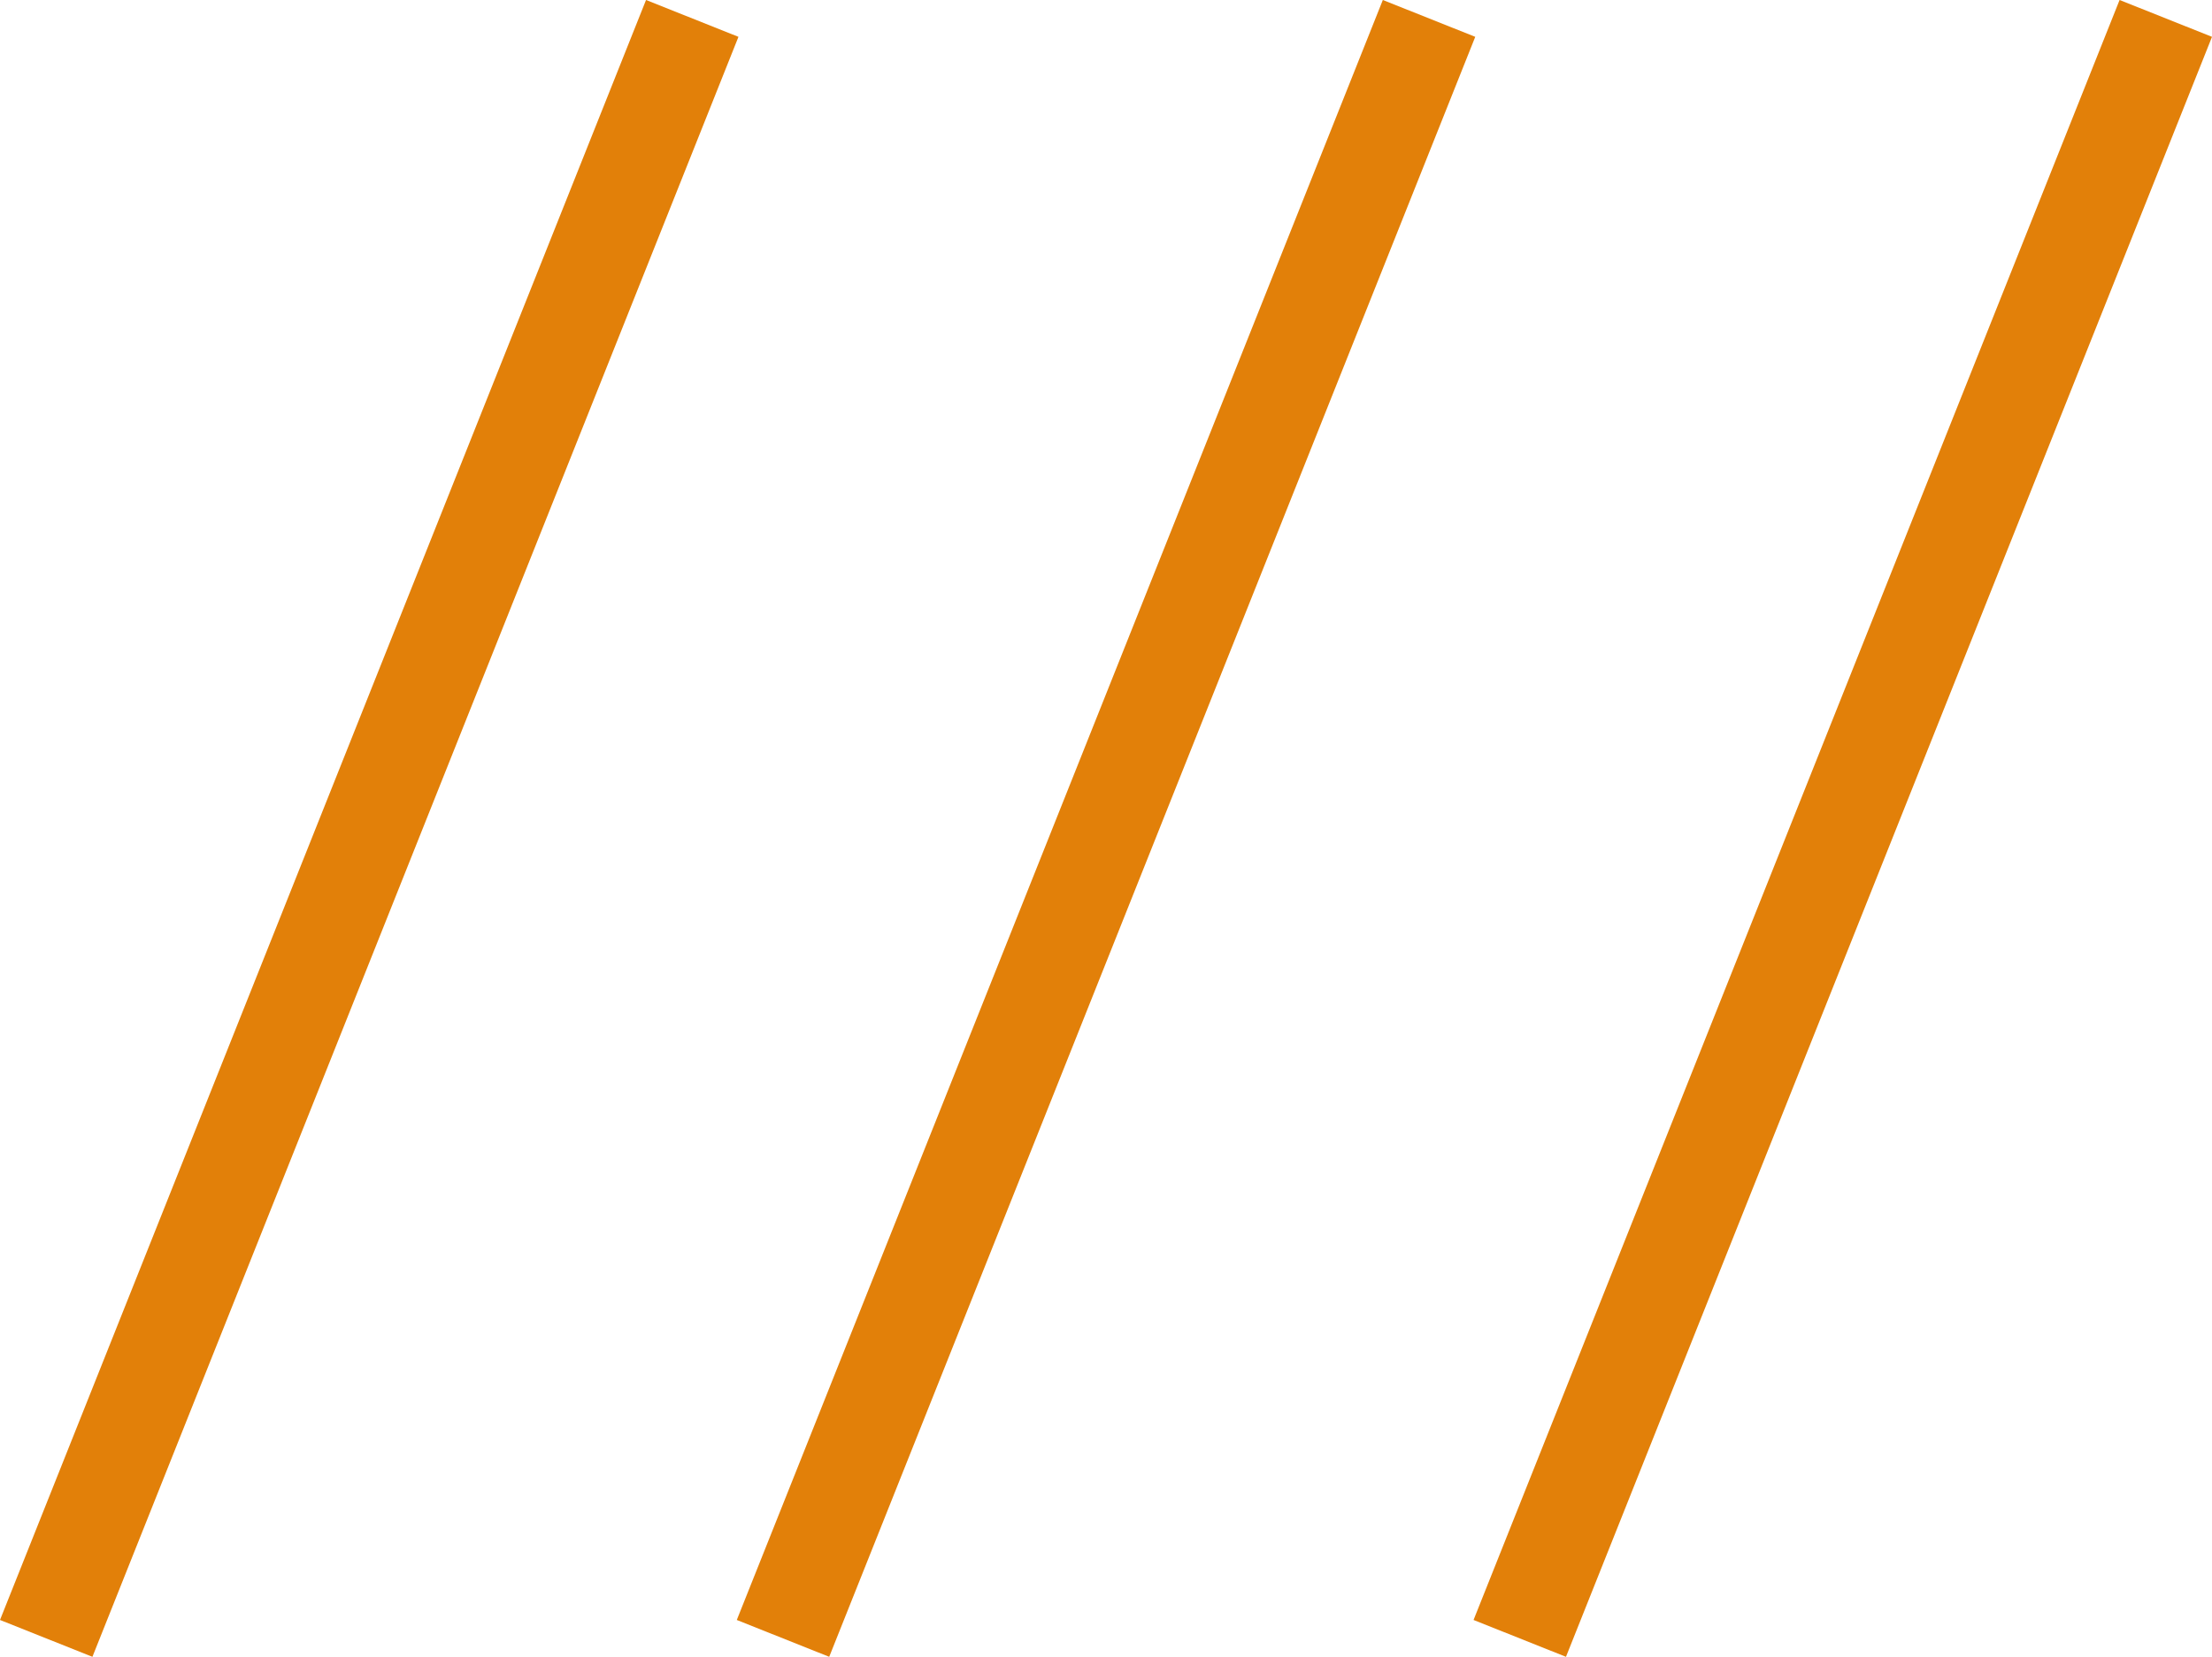
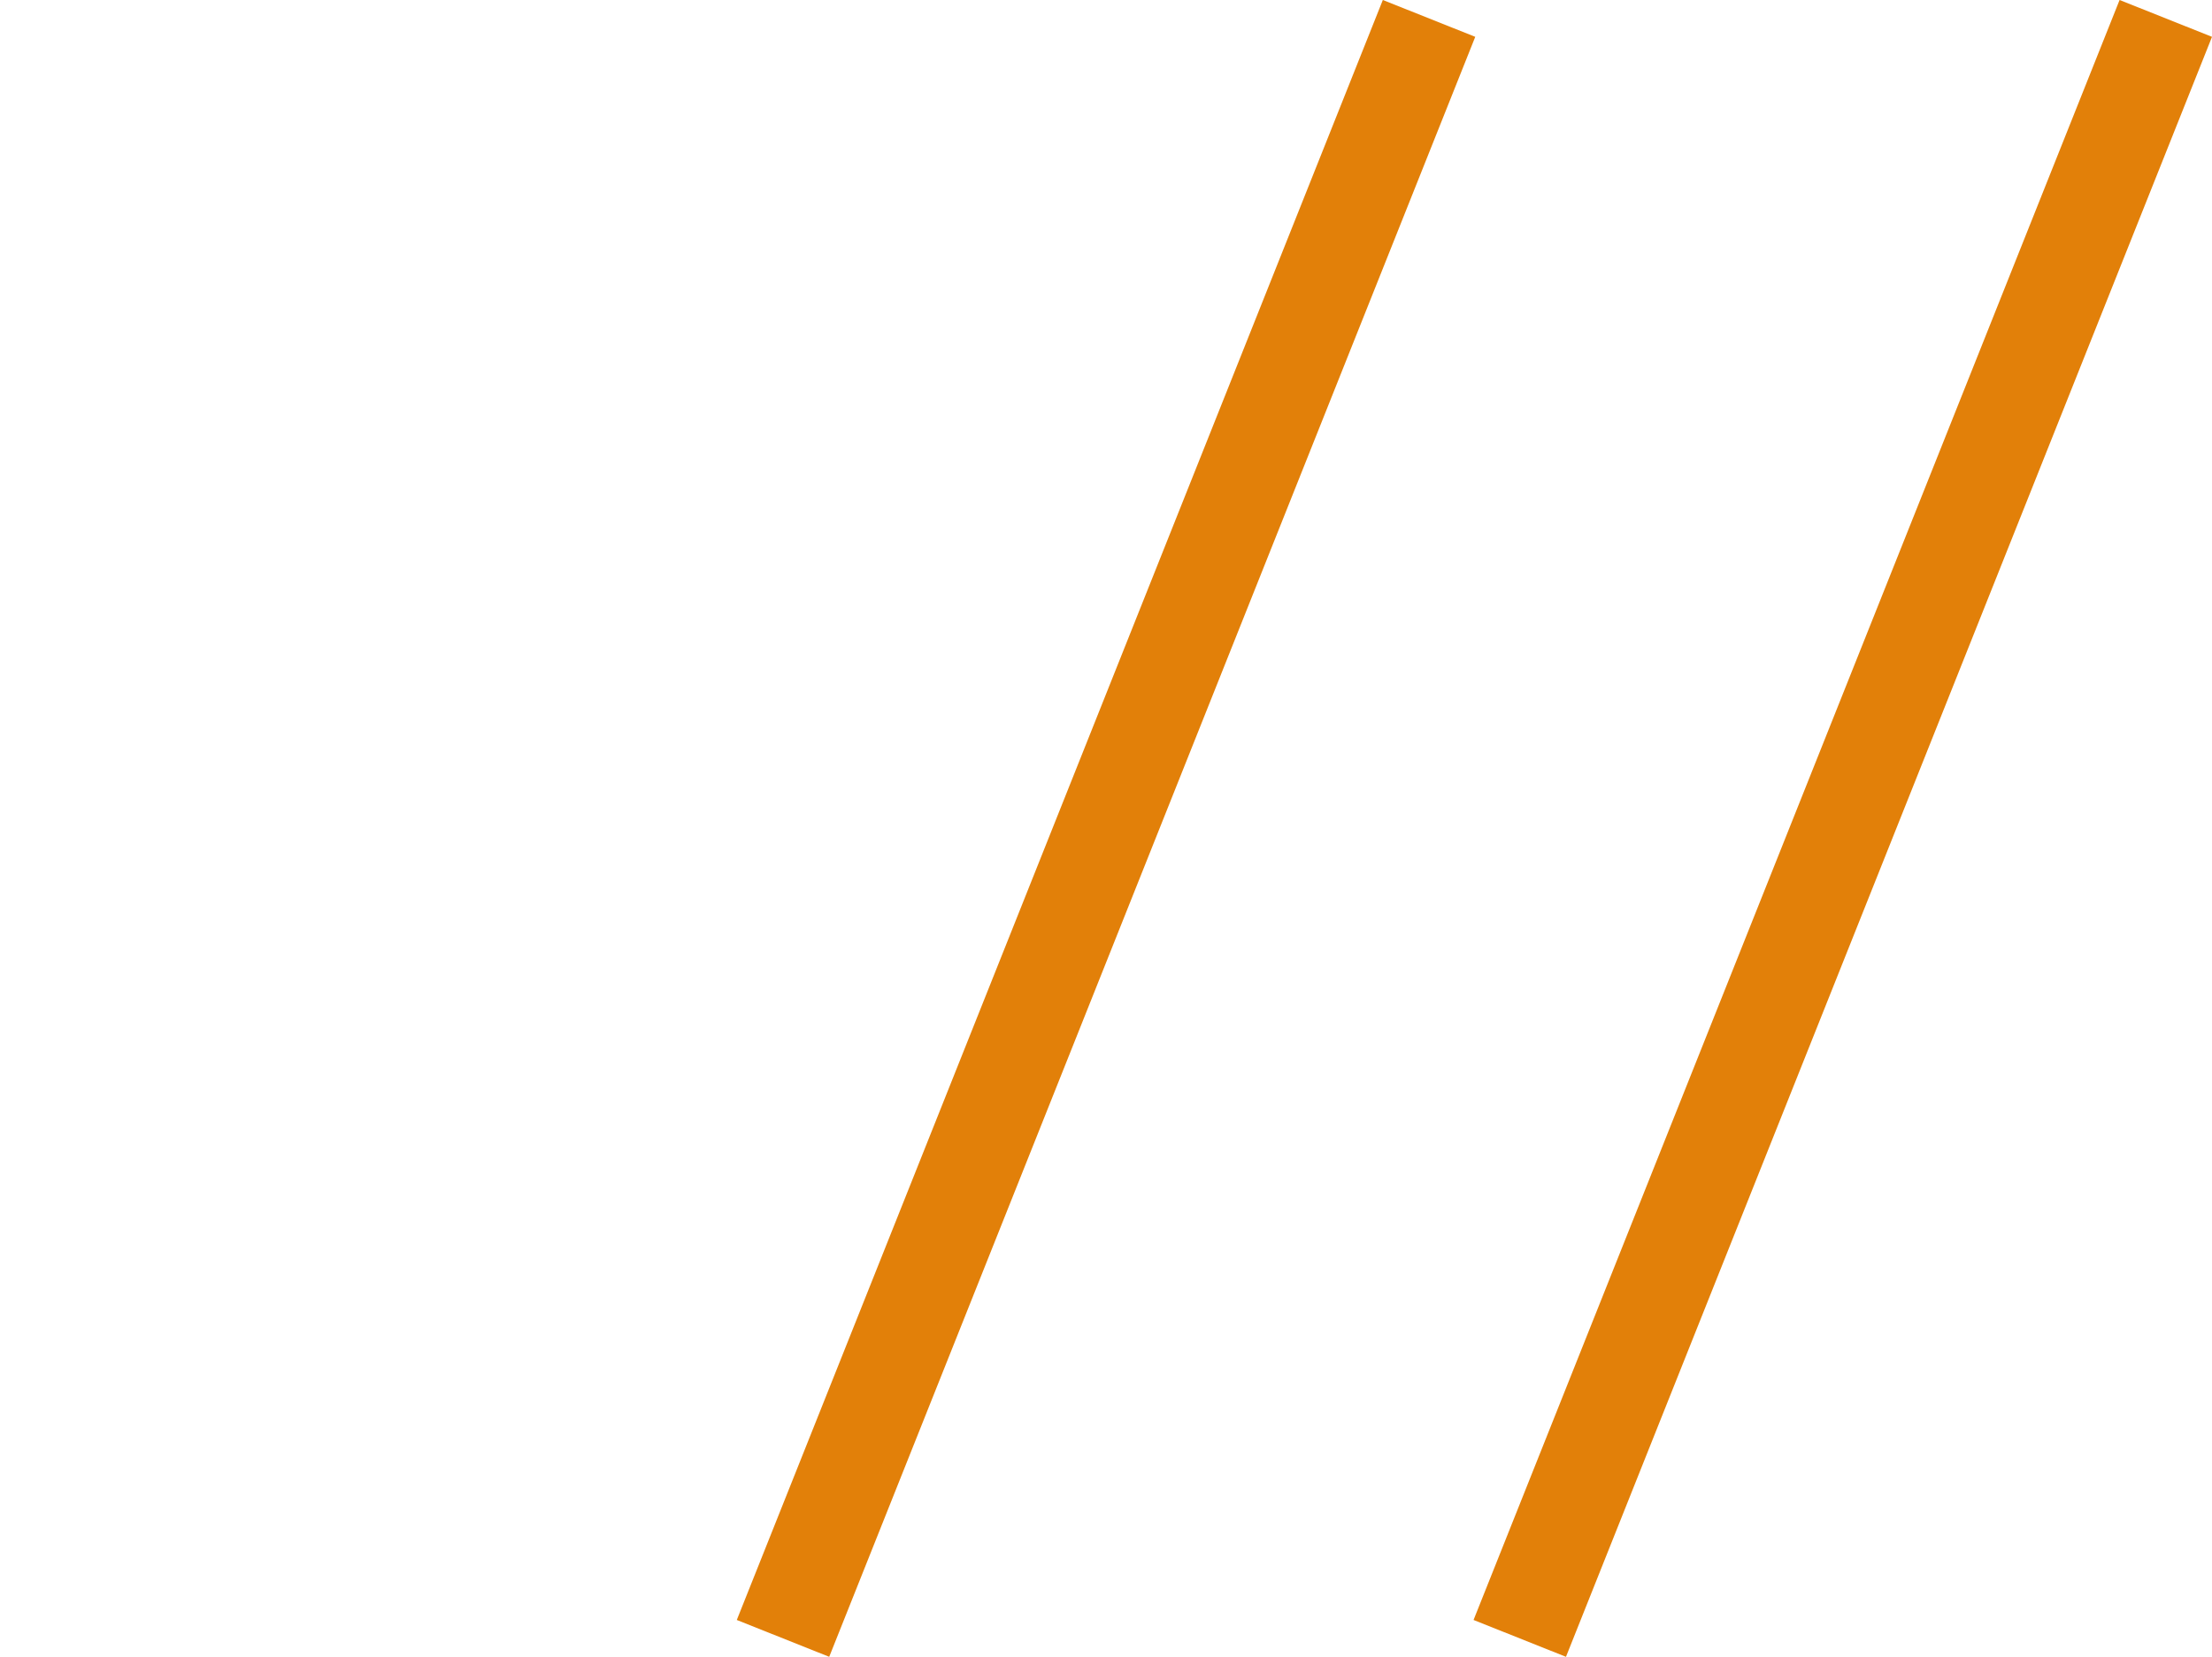
<svg xmlns="http://www.w3.org/2000/svg" width="66.718" height="49.98" viewBox="0 0 66.718 49.98">
  <g id="Group_38" data-name="Group 38" transform="translate(-29.042 -596.26)">
    <g id="Group_35" data-name="Group 35">
      <rect id="Rectangle_30" data-name="Rectangle 30" width="52.61" height="3.001" transform="translate(73.487 645.128) rotate(-68.261)" fill="#e28009" />
    </g>
    <g id="Group_36" data-name="Group 36">
      <rect id="Rectangle_31" data-name="Rectangle 31" width="52.61" height="3.001" transform="translate(51.265 645.128) rotate(-68.261)" fill="#e28009" />
    </g>
    <g id="Group_37" data-name="Group 37">
-       <rect id="Rectangle_32" data-name="Rectangle 32" width="52.61" height="3.001" transform="translate(29.042 645.128) rotate(-68.261)" fill="#e28009" />
-     </g>
+       </g>
  </g>
</svg>